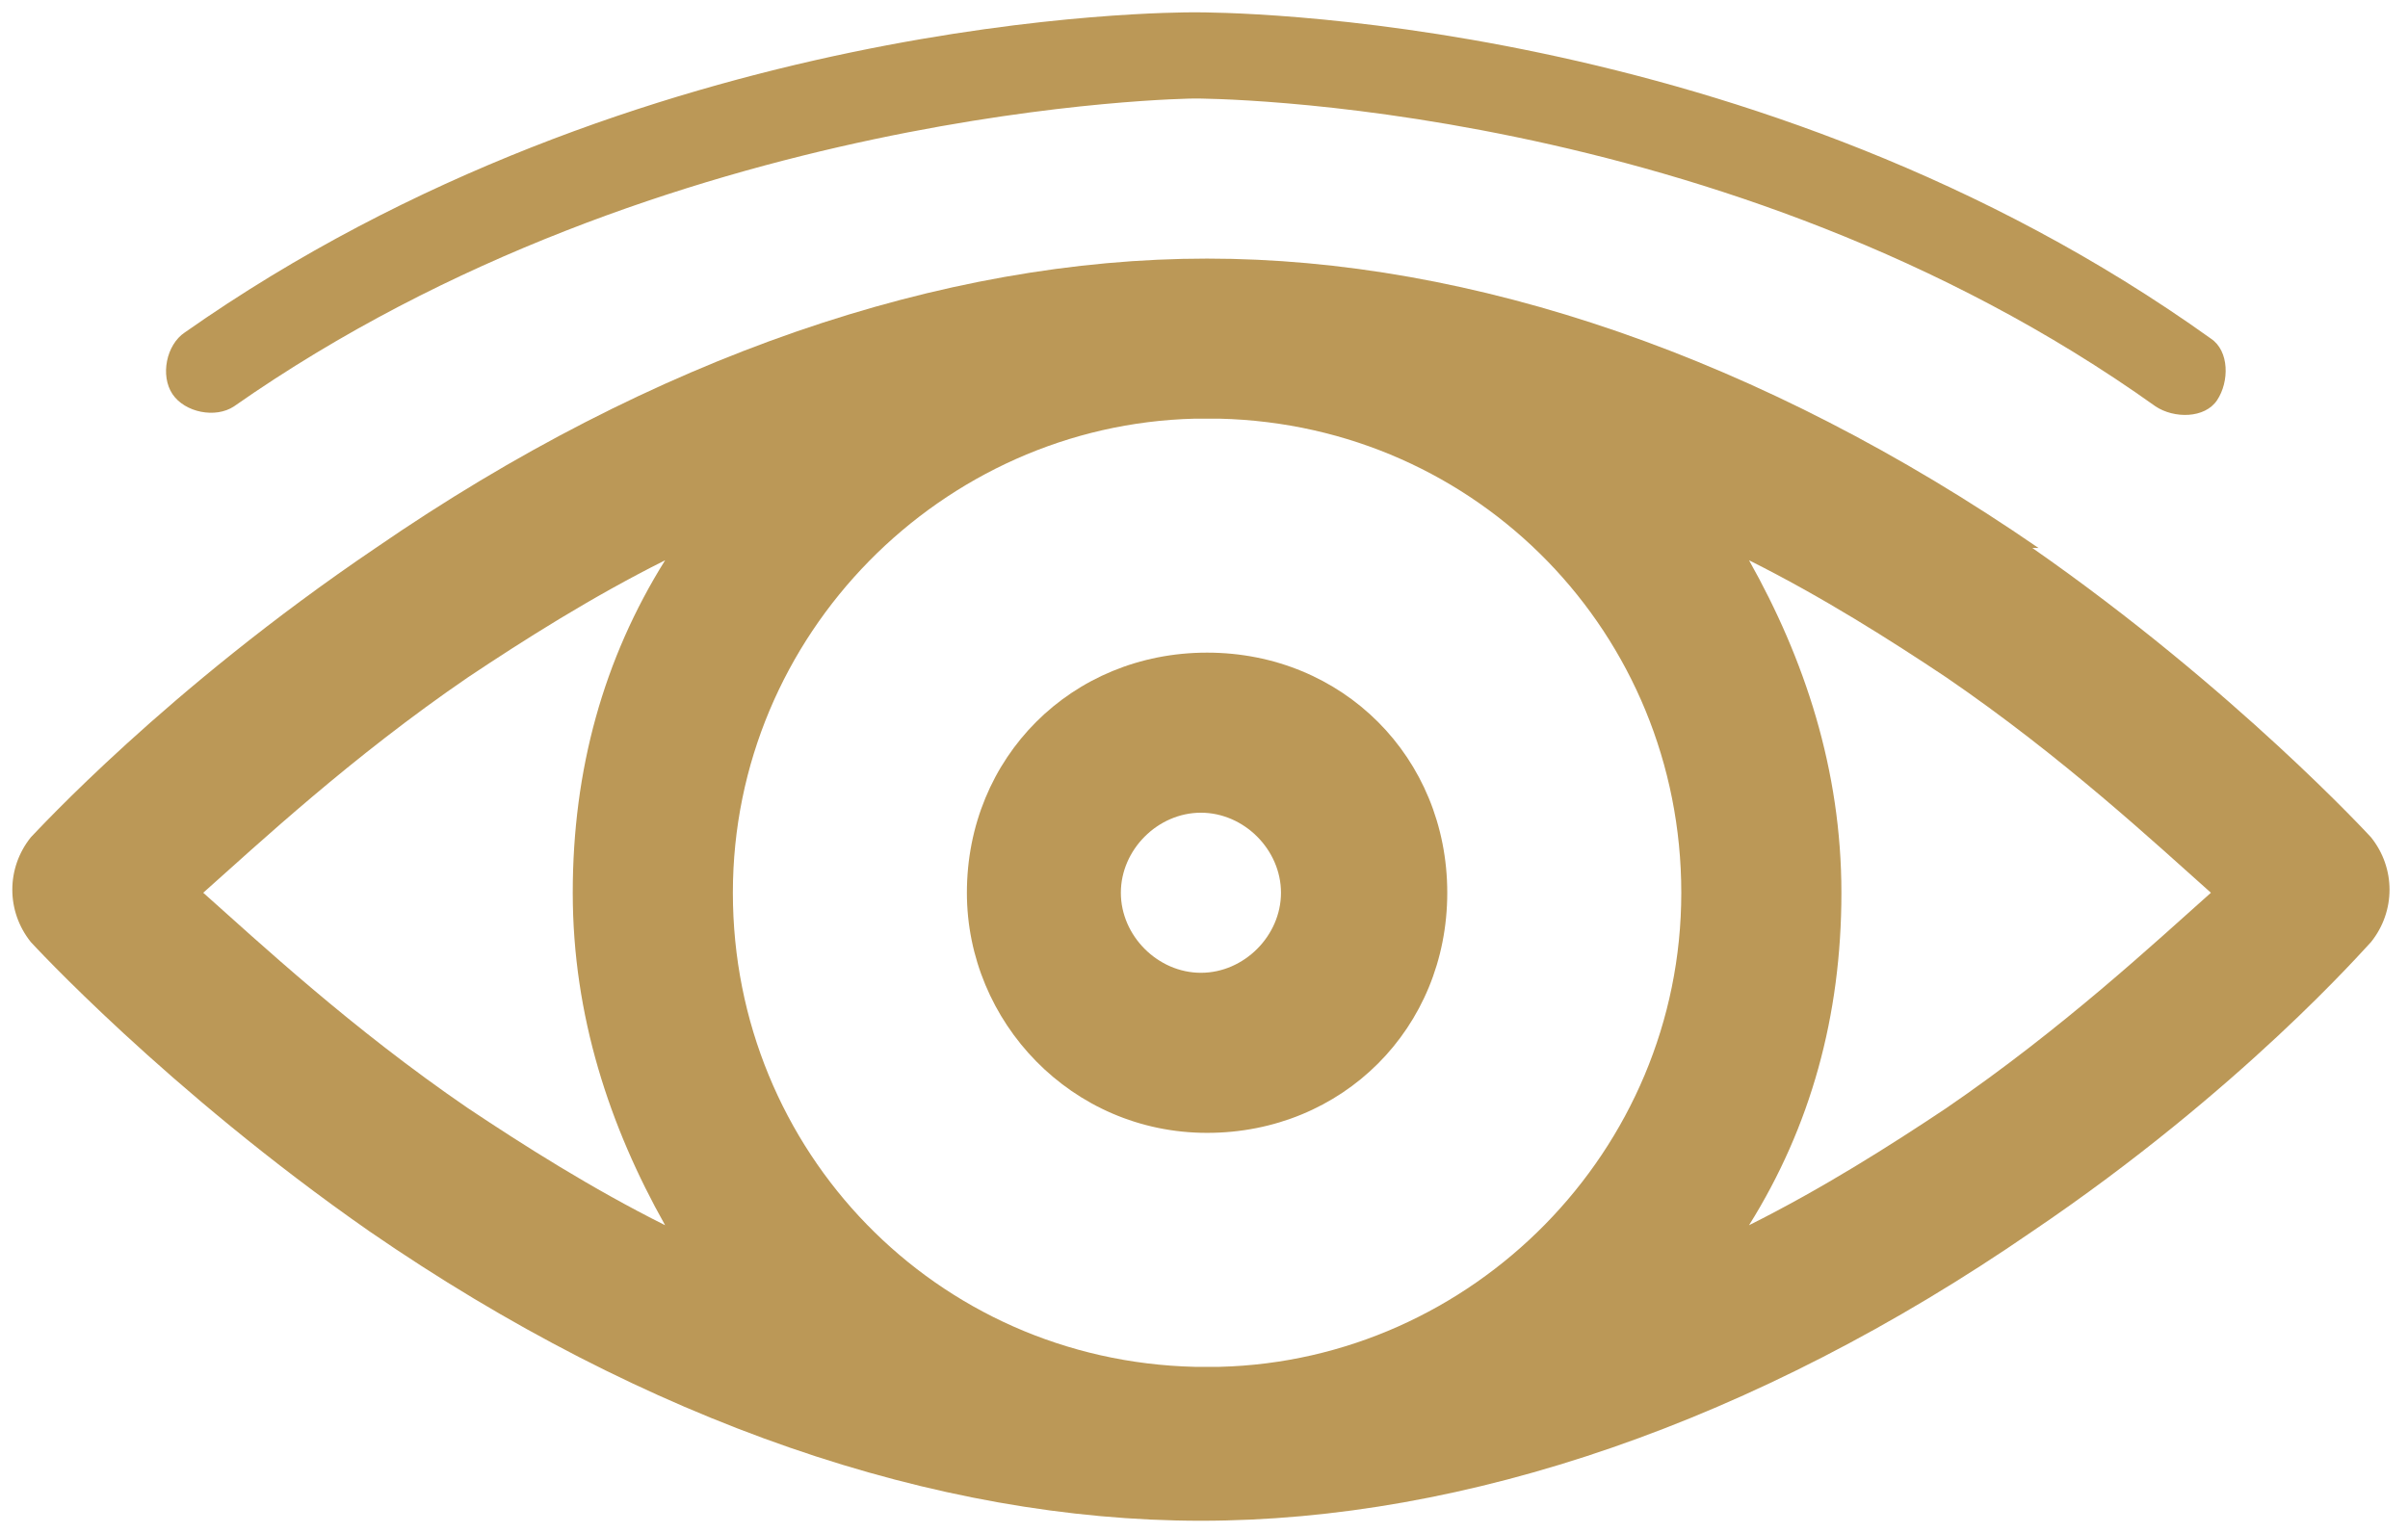
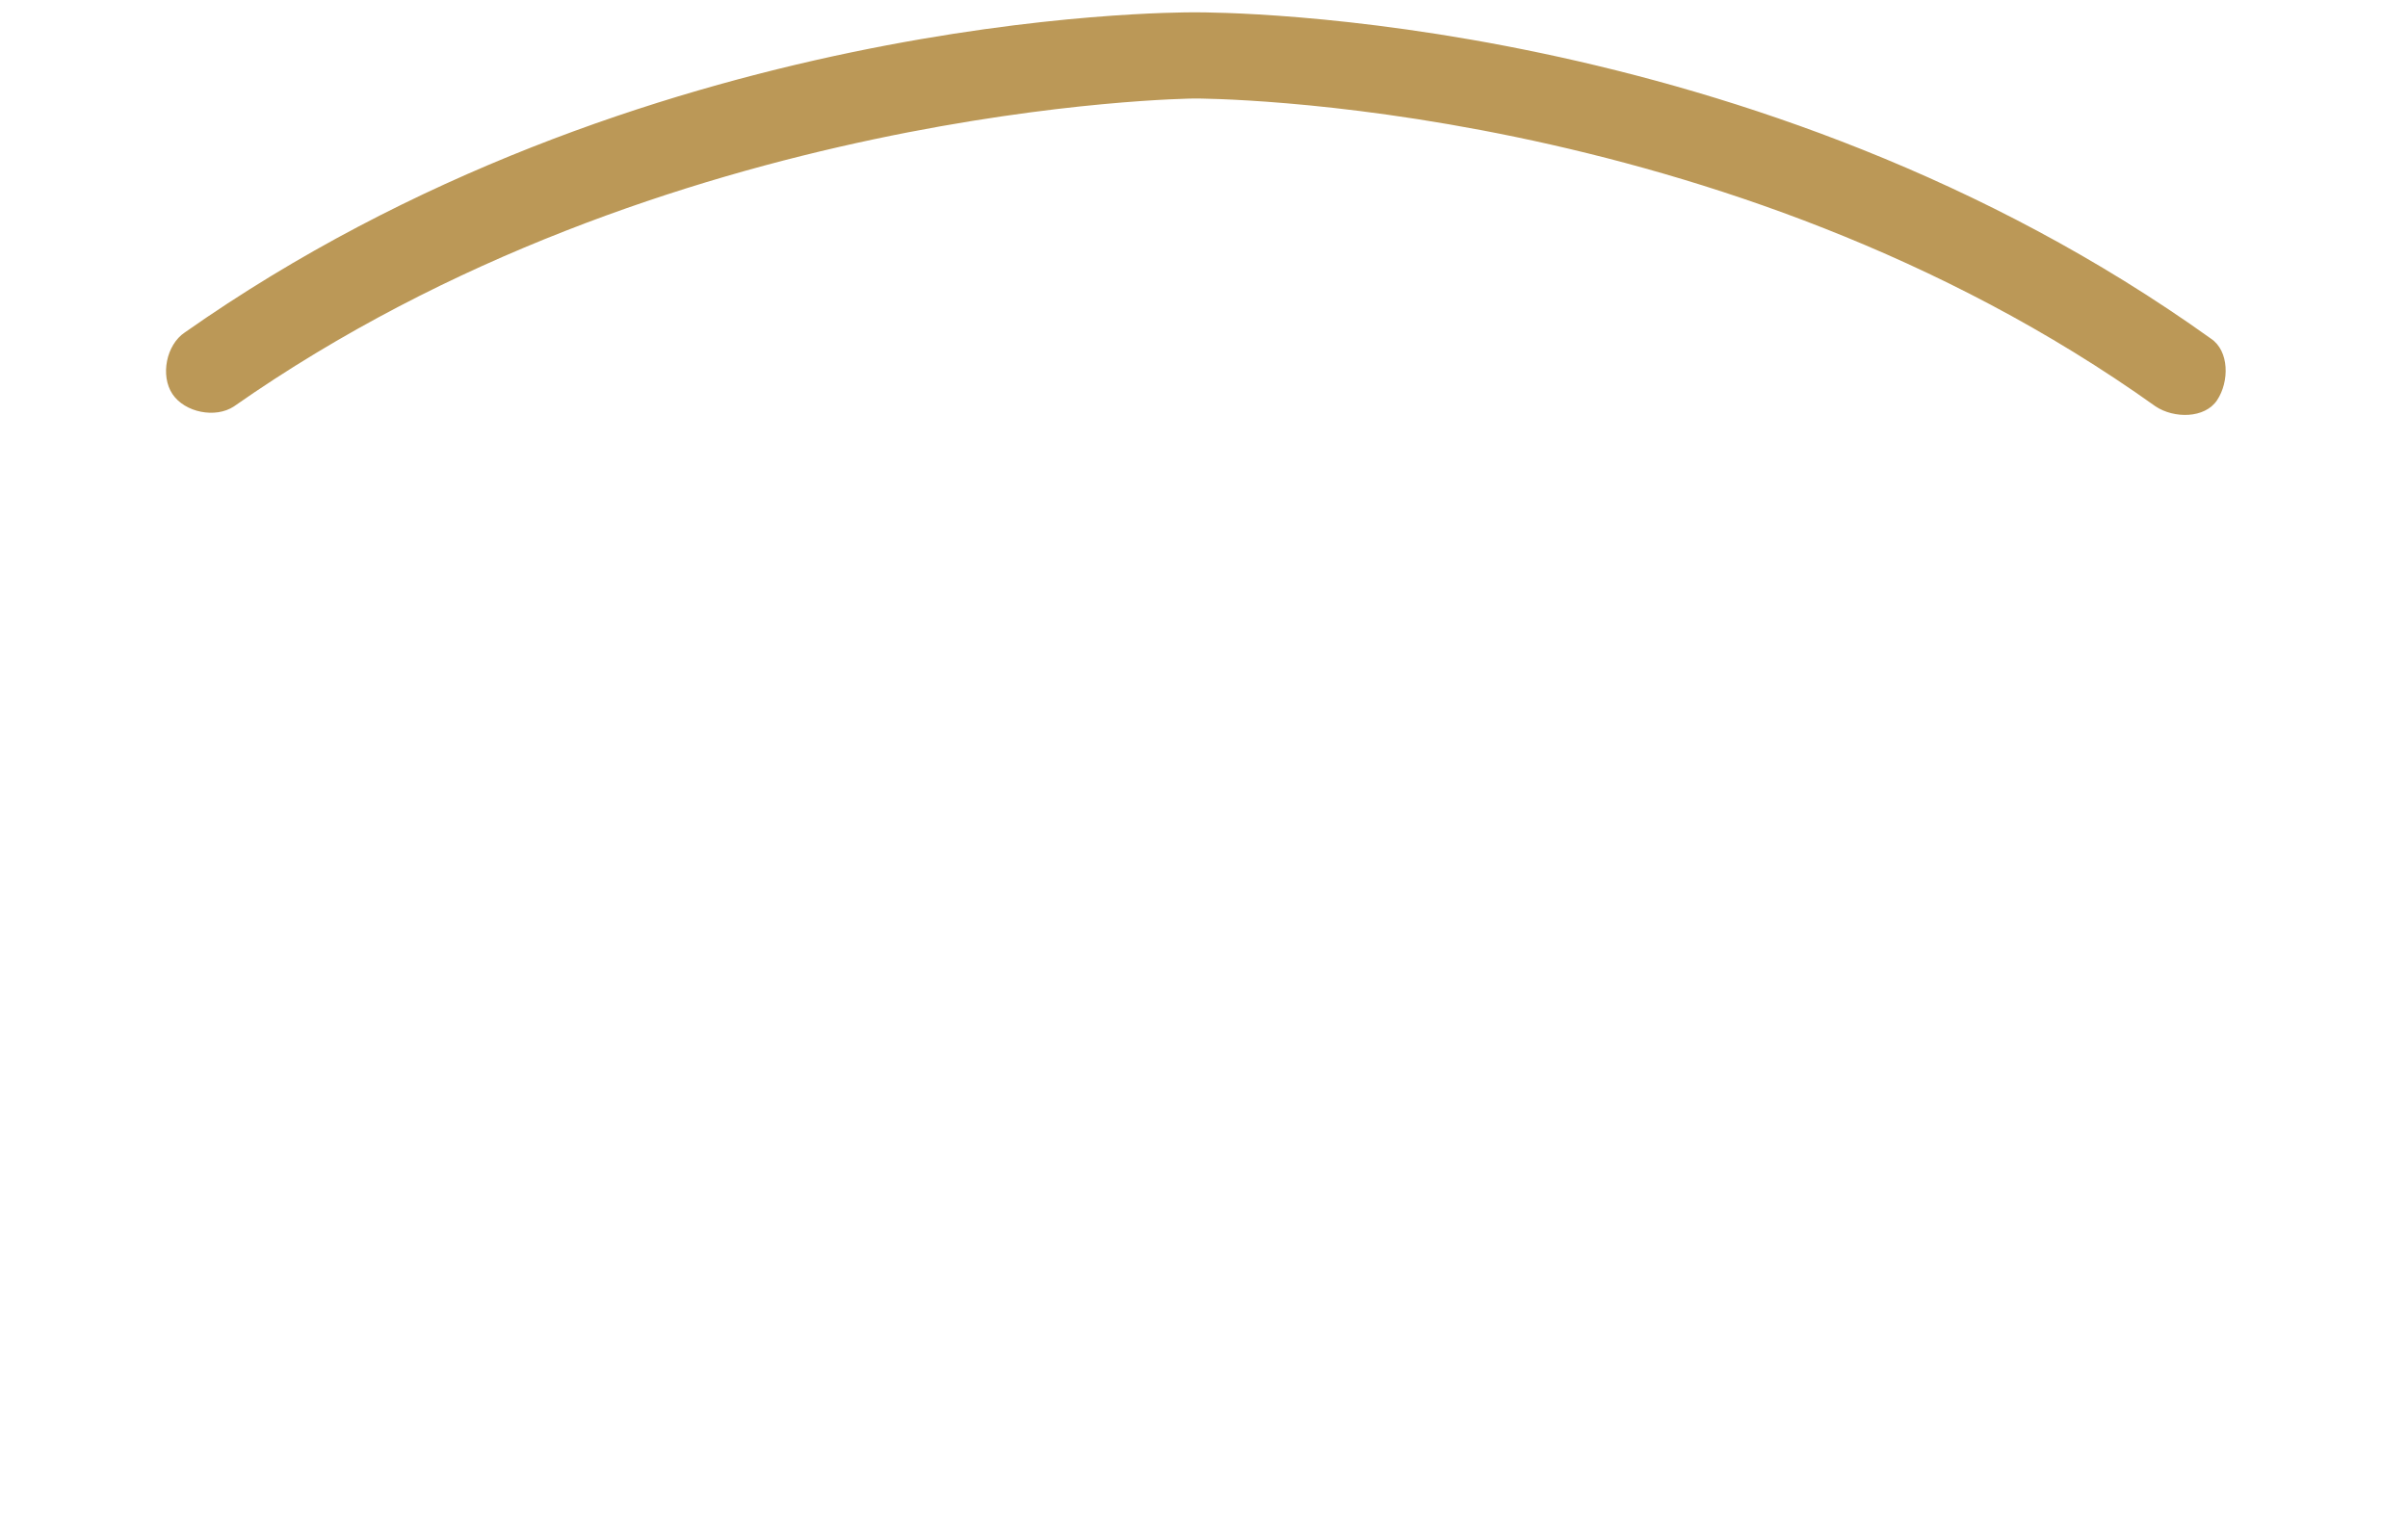
<svg xmlns="http://www.w3.org/2000/svg" id="Layer_1" viewBox="0 0 39.1 24.9">
  <defs>
    <style>      .st0 {        fill: #bb9857;      }    </style>
  </defs>
  <g>
-     <path class="st0" d="M15.7,14.5c0,2.1,1.7,3.9,3.9,3.9s3.9-1.7,3.9-3.9-1.7-3.9-3.9-3.9-3.9,1.7-3.9,3.9ZM20.8,14.5c0,.7-.6,1.3-1.3,1.3s-1.3-.6-1.3-1.3.6-1.3,1.3-1.3,1.3.6,1.3,1.3Z" />
-     <path class="st0" d="M33.1,8.9c-4.5-3.1-9.2-4.7-13.5-4.7s-9,1.6-13.5,4.7C2.7,11.2.6,13.5.5,13.6c-.4.5-.4,1.2,0,1.7,0,0,2.2,2.4,5.5,4.7,4.5,3.1,9.2,4.7,13.5,4.7s9-1.6,13.5-4.7c3.4-2.3,5.4-4.6,5.5-4.7.4-.5.4-1.2,0-1.7,0,0-2.2-2.4-5.5-4.7ZM27.3,14.5c0,4.2-3.4,7.6-7.5,7.7,0,0-.1,0-.2,0s-.1,0-.2,0c-4.2-.1-7.5-3.5-7.5-7.7s3.4-7.6,7.5-7.7c0,0,.1,0,.2,0s.1,0,.2,0c4.2.1,7.5,3.5,7.5,7.7ZM3.3,14.5c.9-.8,2.4-2.2,4.3-3.5.9-.6,2-1.3,3.2-1.9-1,1.6-1.5,3.4-1.5,5.4s.6,3.8,1.5,5.4c-1.2-.6-2.3-1.3-3.2-1.9-1.9-1.3-3.4-2.7-4.3-3.5ZM31.6,18c-.9.6-2,1.3-3.2,1.9,1-1.6,1.5-3.4,1.5-5.4s-.6-3.8-1.5-5.4c1.2.6,2.3,1.3,3.2,1.9,1.9,1.3,3.4,2.7,4.3,3.5-.9.8-2.4,2.2-4.3,3.5Z" />
-   </g>
+     </g>
  <path class="st0" d="M2.8,6.4c.2.3.7.4,1,.2C10.8,1.7,19.3,1.6,19.4,1.6s8.6,0,15.6,5c.3.2.8.2,1-.1.2-.3.2-.8-.1-1,0,0,0,0,0,0C28.5.2,19.8.2,19.4.2S10.4.2,3,5.4c-.3.2-.4.7-.2,1h0Z" />
</svg>